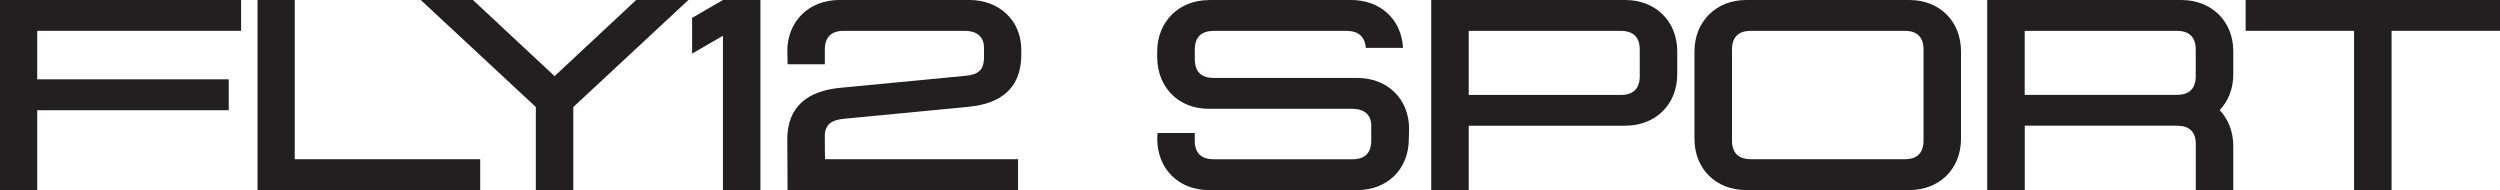
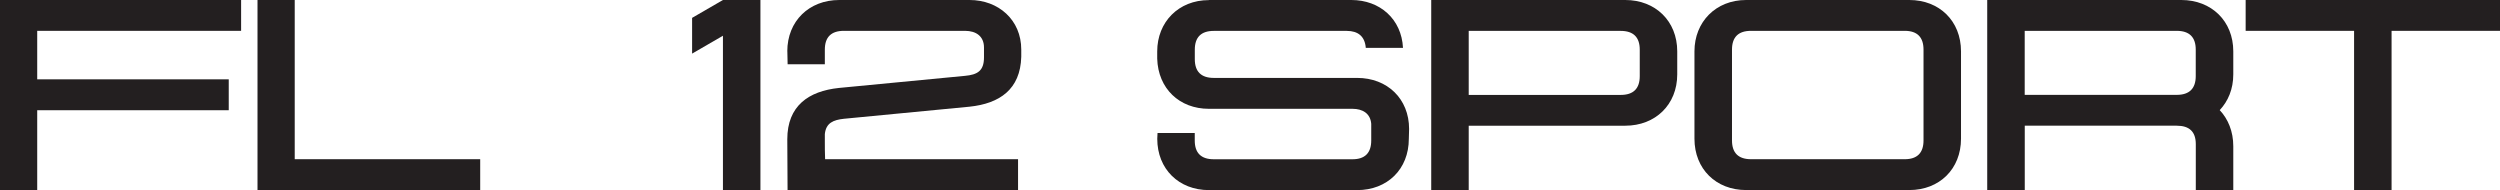
<svg xmlns="http://www.w3.org/2000/svg" id="Layer_1" data-name="Layer 1" viewBox="0 0 458.82 34.88">
  <defs>
    <style>
      .cls-1 {
        fill: #231f20;
      }
    </style>
  </defs>
  <path class="cls-1" d="M44.25,0V5.66H6.83V14.56H41.98v5.67H6.83v14.66H0V0H44.25Z" />
  <path class="cls-1" d="M54.09,0V29.22h34.04v5.66H47.26V0h6.83Z" />
-   <path class="cls-1" d="M77.22,0h9.58l14.98,13.97L116.76,0h9.58l-21.12,19.64v15.25h-6.88v-15.25L77.22,0Z" />
  <path class="cls-1" d="M132.68,0h6.88V34.88h-6.88V6.56l-5.66,3.28V3.28l5.66-3.28Z" />
  <path class="cls-1" d="M144.49,9.42c0-5.56,4.02-9.42,9.53-9.42h23.93c5.29,0,9.48,3.65,9.48,9.1v1.32c-.16,5.98-3.97,8.58-9.48,9.16l-23.08,2.22c-1.91,.21-3.28,.74-3.49,2.81v1.43c0,.9,0,1.96,.05,3.18h35.41v5.66h-42.3l-.05-9.32c0-6.14,3.92-8.84,9.48-9.42l23.13-2.22c2.28-.21,3.49-.9,3.49-3.39v-1.8c0-2.06-1.43-3.07-3.49-3.07h-22.23c-2.33,0-3.49,1.16-3.49,3.44v2.7h-6.83l-.05-2.38Z" />
  <path class="cls-1" d="M221.86,0h26.15c5.24,0,9.21,3.49,9.48,8.79h-6.83c-.16-2.12-1.43-3.12-3.49-3.12h-24.4c-2.33,0-3.49,1.16-3.49,3.44v1.75c0,2.28,1.16,3.44,3.49,3.44h26.31c5.51,0,9.53,3.81,9.53,9.37l-.05,1.8c0,5.61-3.97,9.42-9.48,9.42h-27.21c-5.51,0-9.48-3.86-9.48-9.42l.05-1.06h6.83v1.38c0,2.28,1.16,3.44,3.49,3.44h25.46c2.28,0,3.44-1.16,3.44-3.44v-3.07c-.16-1.91-1.59-2.75-3.44-2.75h-26.36c-5.4,0-9.32-3.71-9.48-9.21v-1.32c0-5.4,3.92-9.42,9.48-9.42Z" />
  <path class="cls-1" d="M262.67,0h35.62c5.51,0,9.53,3.86,9.53,9.42v4.23c0,5.56-4.02,9.42-9.53,9.42h-28.74v11.8h-6.88V0Zm6.88,17.42h27.9c2.33,0,3.49-1.17,3.49-3.44v-4.87c0-2.28-1.17-3.44-3.49-3.44h-27.9v11.75Z" />
  <path class="cls-1" d="M320.46,0h29.96c5.51,0,9.48,3.86,9.48,9.42V25.46c0,5.56-3.97,9.42-9.48,9.42h-29.96c-5.51,0-9.48-3.86-9.48-9.42V9.42c0-5.4,3.92-9.42,9.48-9.42Zm-2.59,25.78c0,2.28,1.17,3.44,3.49,3.44h28.22c2.28,0,3.44-1.16,3.44-3.44V9.1c0-2.28-1.16-3.44-3.44-3.44h-28.22c-2.33,0-3.49,1.16-3.49,3.44V25.78Z" />
  <path class="cls-1" d="M364.71,34.88V0h35.63c5.51,0,9.53,3.86,9.53,9.42v4.23c0,2.7-.95,4.92-2.49,6.56,1.54,1.64,2.49,3.92,2.49,6.62v8.05h-6.88v-8.42c0-2.28-1.17-3.39-3.49-3.39h-27.9v11.8h-6.88Zm6.88-17.47h27.9c2.33,0,3.49-1.17,3.49-3.44v-4.87c0-2.28-1.17-3.44-3.49-3.44h-27.9v11.75Z" />
  <path class="cls-1" d="M458.82,0V5.66h-19.9v29.22h-6.88V5.66h-19.9V0h46.69Z" />
</svg>